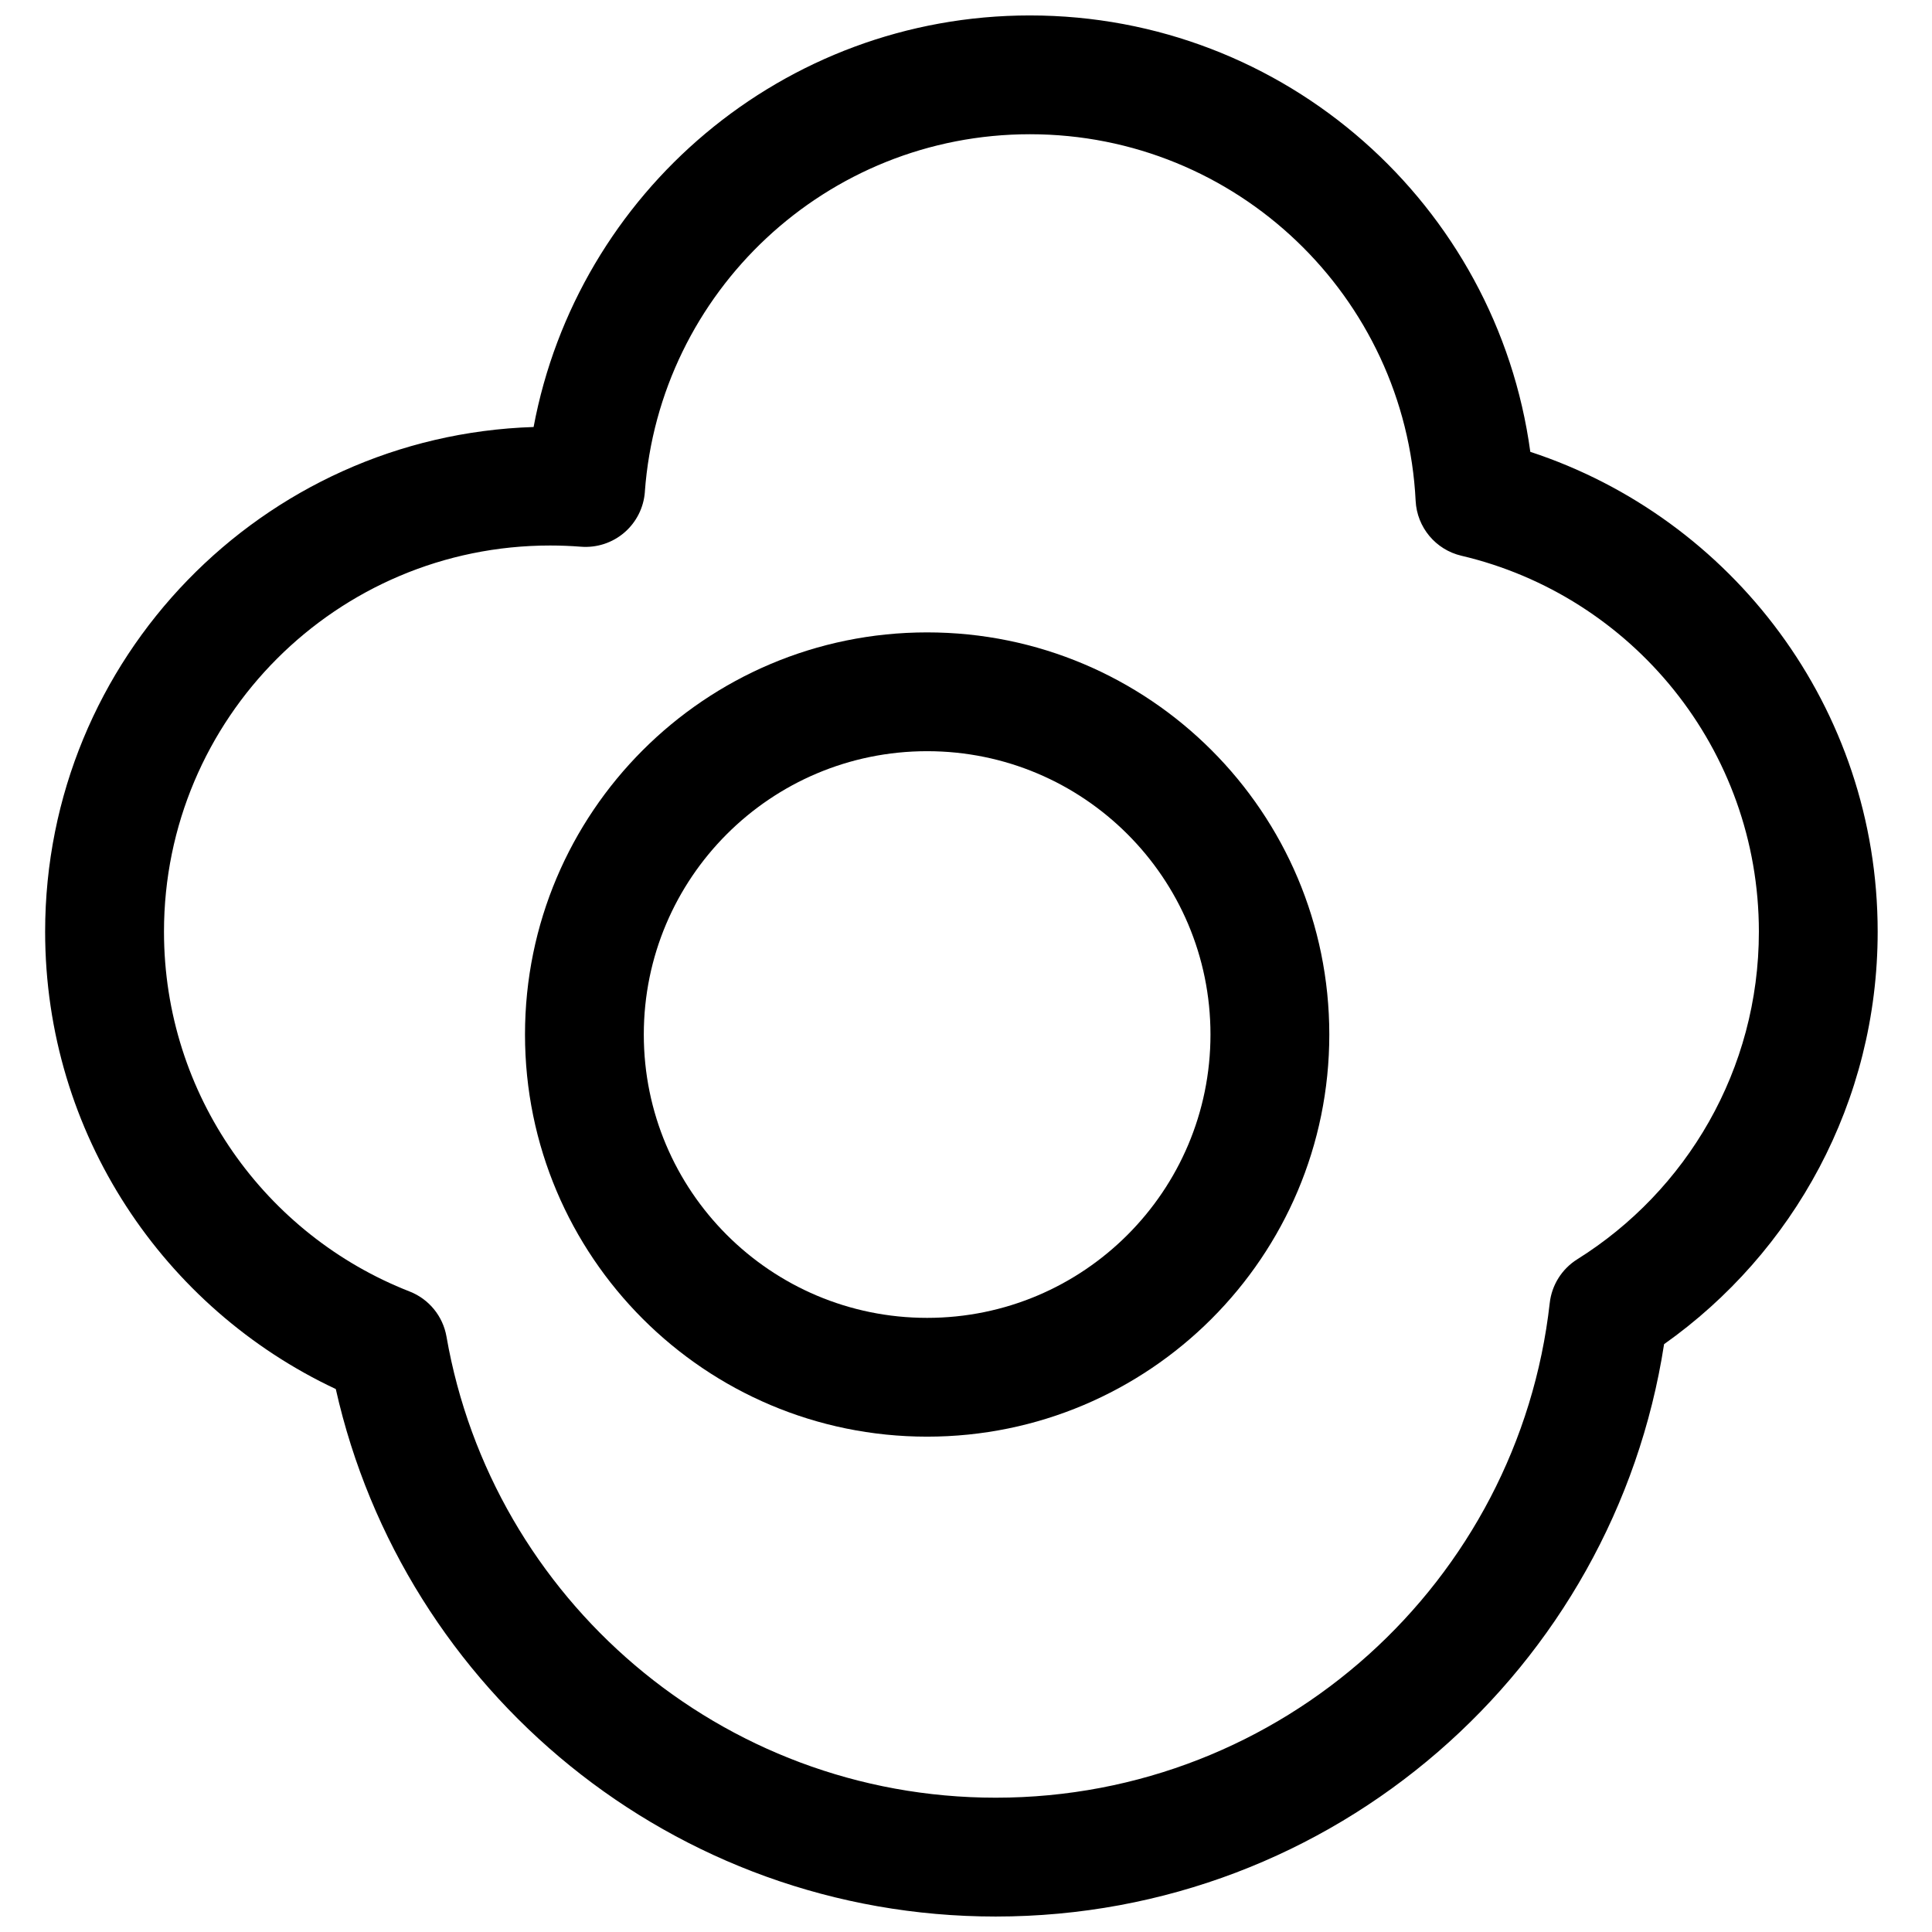
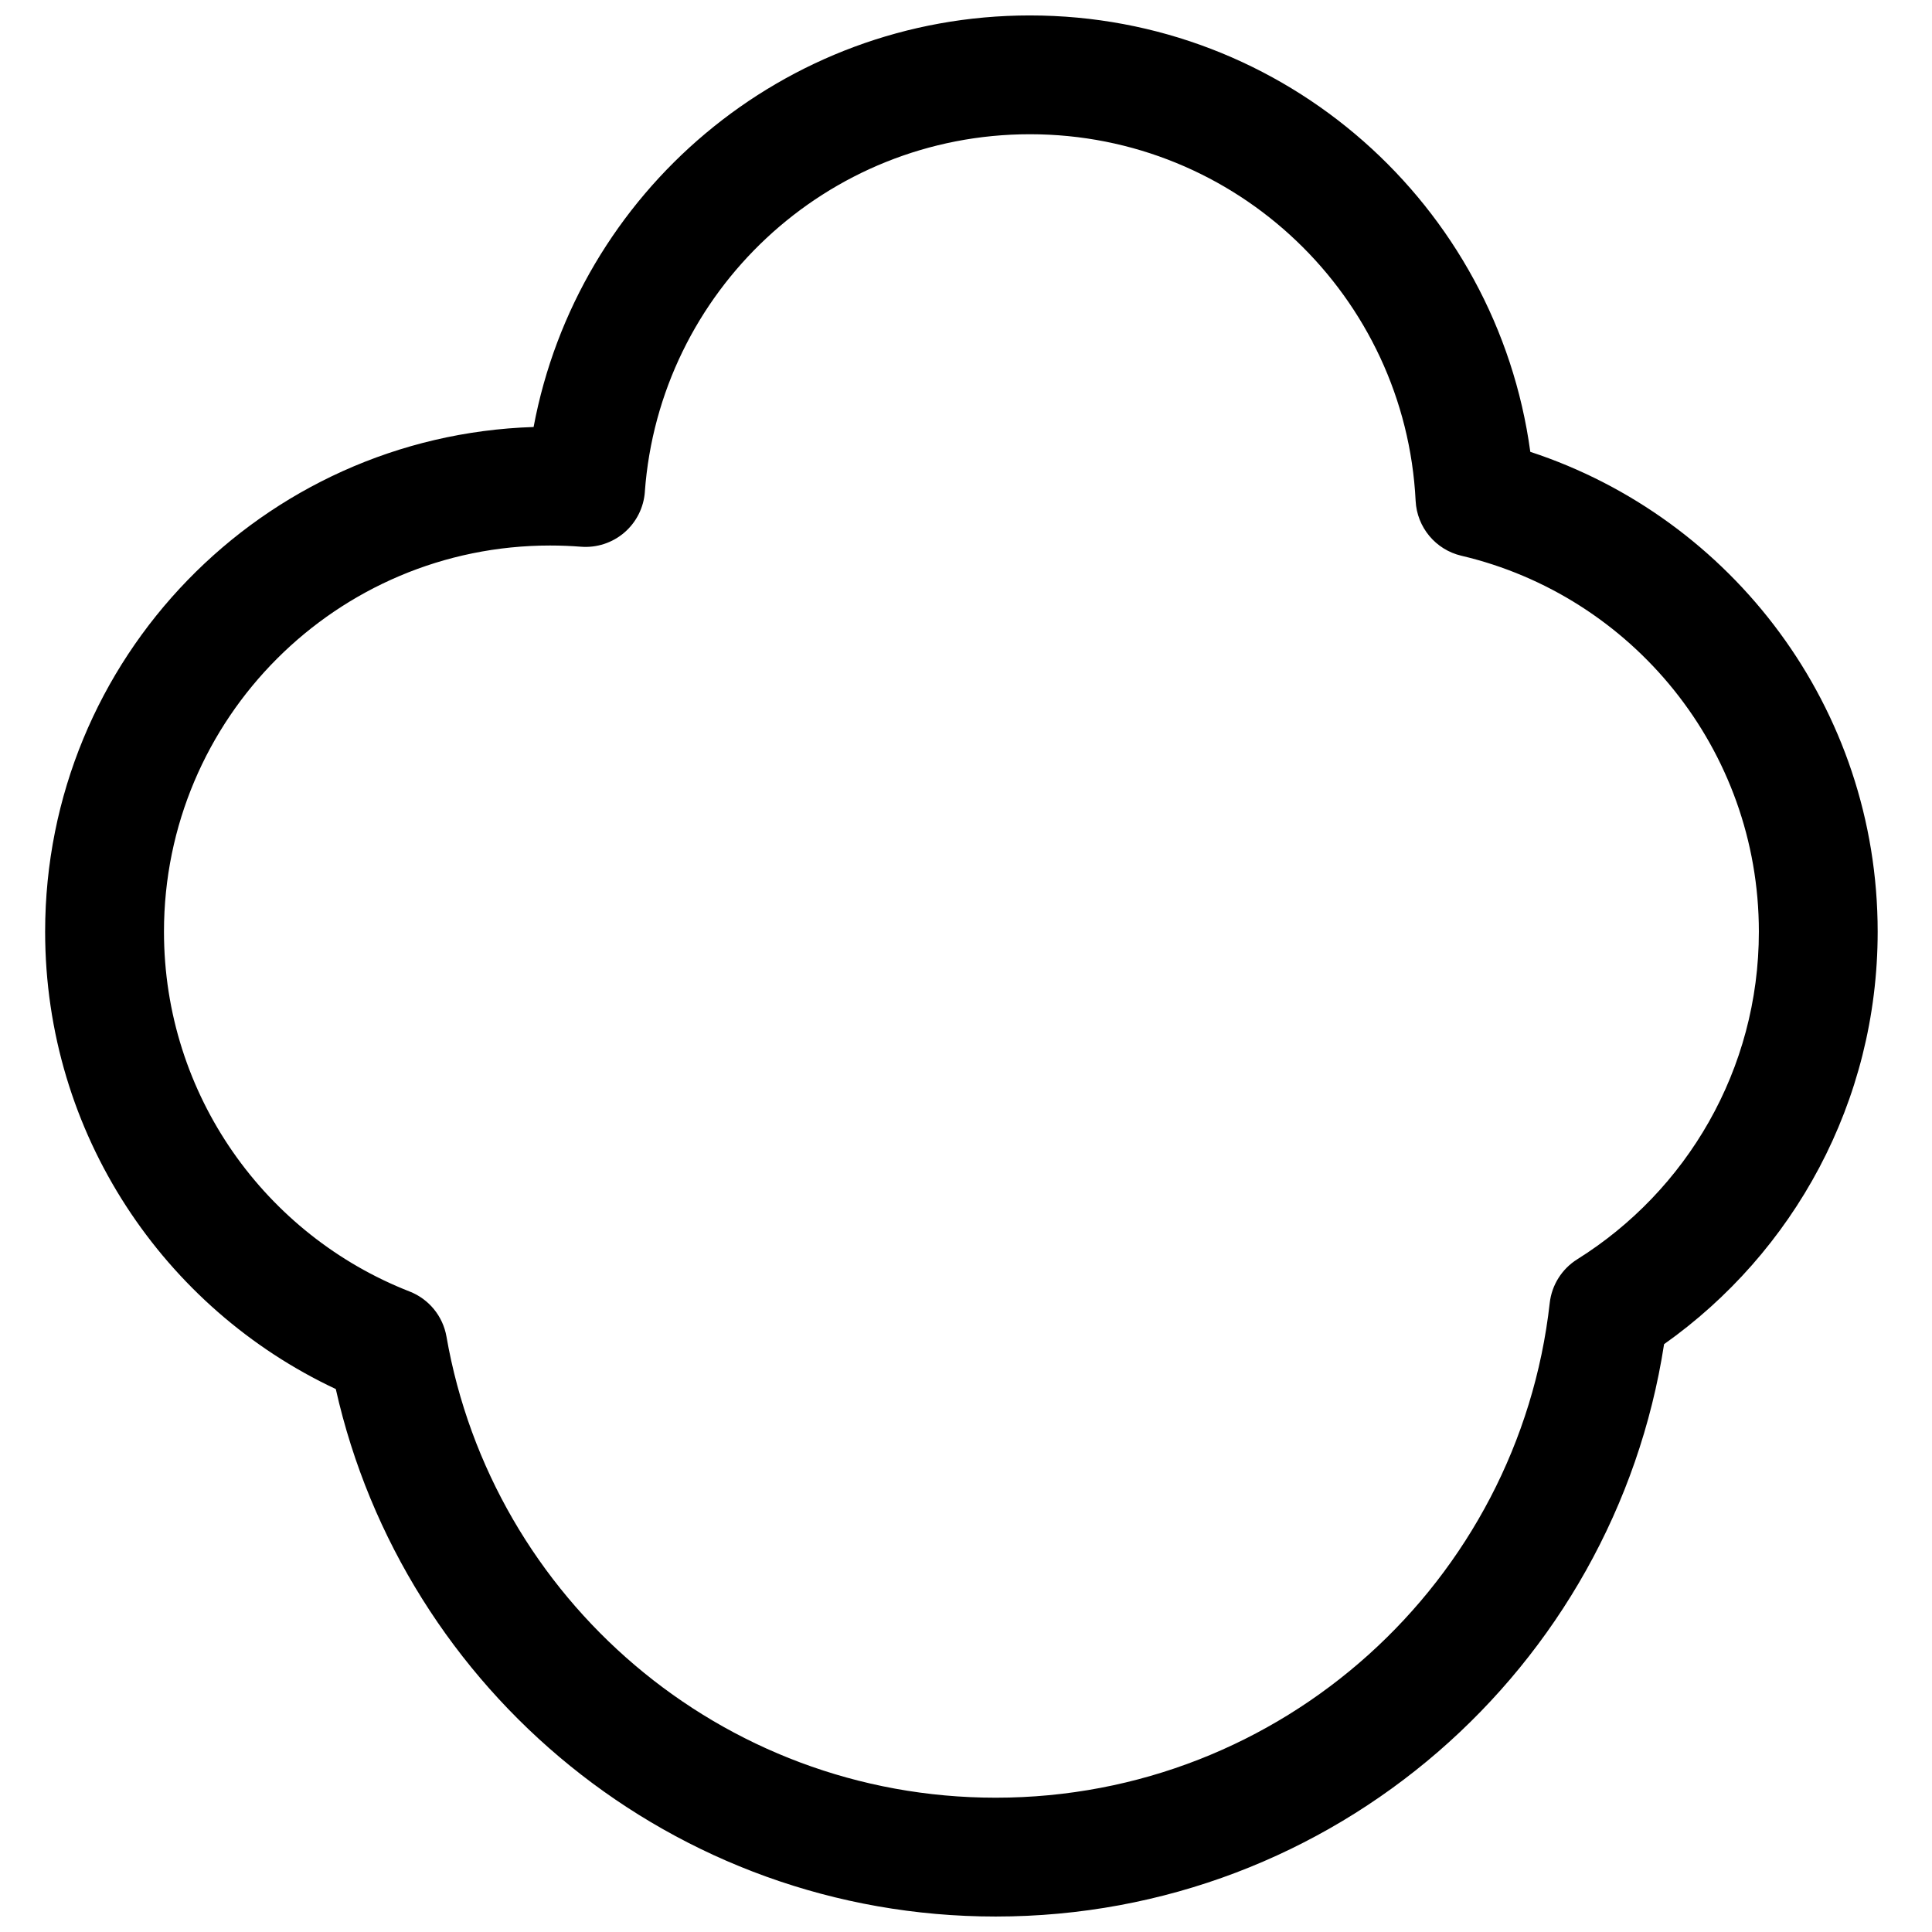
<svg xmlns="http://www.w3.org/2000/svg" width="800px" height="800px" version="1.1" viewBox="144 144 512 512">
  <defs>
    <clipPath id="a">
      <path d="m155 148.09h487v503.81h-487z" />
    </clipPath>
  </defs>
-   <path d="m389.7 311.59c-58.859 0-106.57 47.715-106.57 106.57 0 58.859 47.715 106.57 106.57 106.57s106.58-47.715 106.58-106.57c0-58.859-47.719-106.57-106.58-106.57zm-75.086 106.57c0-41.469 33.617-75.086 75.086-75.086s75.09 33.617 75.09 75.086-33.621 75.09-75.09 75.09-75.086-33.621-75.086-75.09z" fill-rule="evenodd" />
  <g clip-path="url(#a)">
-     <path d="m416.95 148.09c-65.453 0-119.92 46.98-131.54 109.07-71.887 2.309-129.45 61.309-129.45 133.75 0 53.625 31.535 99.852 77.027 121.2 17.98 80.012 89.434 139.79 174.88 139.79 89.621 0 163.86-65.762 177.13-151.68 34.219-24.215 56.605-64.145 56.605-109.31 0-59.336-38.605-109.62-92.055-127.17-8.875-65.316-64.855-115.65-132.6-115.65zm-102.06 126.25c3.867-52.977 48.094-94.766 102.06-94.766 54.781 0 99.52 43.055 102.21 97.16 0.352 7.008 5.297 12.941 12.125 14.543 45.199 10.617 78.836 51.215 78.836 99.629 0 36.59-19.191 68.711-48.133 86.82-4.07 2.551-6.758 6.82-7.293 11.594-8.27 73.75-70.859 131.09-146.82 131.09-72.875 0-133.45-52.77-145.55-122.19-0.945-5.422-4.652-9.957-9.777-11.961-38.129-14.906-65.09-52-65.09-95.352 0-56.52 45.816-102.34 102.34-102.34 2.75 0 5.473 0.109 8.164 0.32 4.18 0.328 8.316-1.02 11.496-3.75 3.18-2.734 5.137-6.617 5.441-10.801z" fill-rule="evenodd" />
+     <path d="m416.95 148.09c-65.453 0-119.92 46.98-131.54 109.07-71.887 2.309-129.45 61.309-129.45 133.75 0 53.625 31.535 99.852 77.027 121.2 17.98 80.012 89.434 139.79 174.88 139.79 89.621 0 163.86-65.762 177.13-151.68 34.219-24.215 56.605-64.145 56.605-109.31 0-59.336-38.605-109.62-92.055-127.17-8.875-65.316-64.855-115.65-132.6-115.65m-102.06 126.25c3.867-52.977 48.094-94.766 102.06-94.766 54.781 0 99.52 43.055 102.21 97.16 0.352 7.008 5.297 12.941 12.125 14.543 45.199 10.617 78.836 51.215 78.836 99.629 0 36.59-19.191 68.711-48.133 86.82-4.07 2.551-6.758 6.82-7.293 11.594-8.27 73.75-70.859 131.09-146.82 131.09-72.875 0-133.45-52.77-145.55-122.19-0.945-5.422-4.652-9.957-9.777-11.961-38.129-14.906-65.09-52-65.09-95.352 0-56.52 45.816-102.34 102.34-102.34 2.75 0 5.473 0.109 8.164 0.32 4.18 0.328 8.316-1.02 11.496-3.75 3.18-2.734 5.137-6.617 5.441-10.801z" fill-rule="evenodd" />
  </g>
</svg>